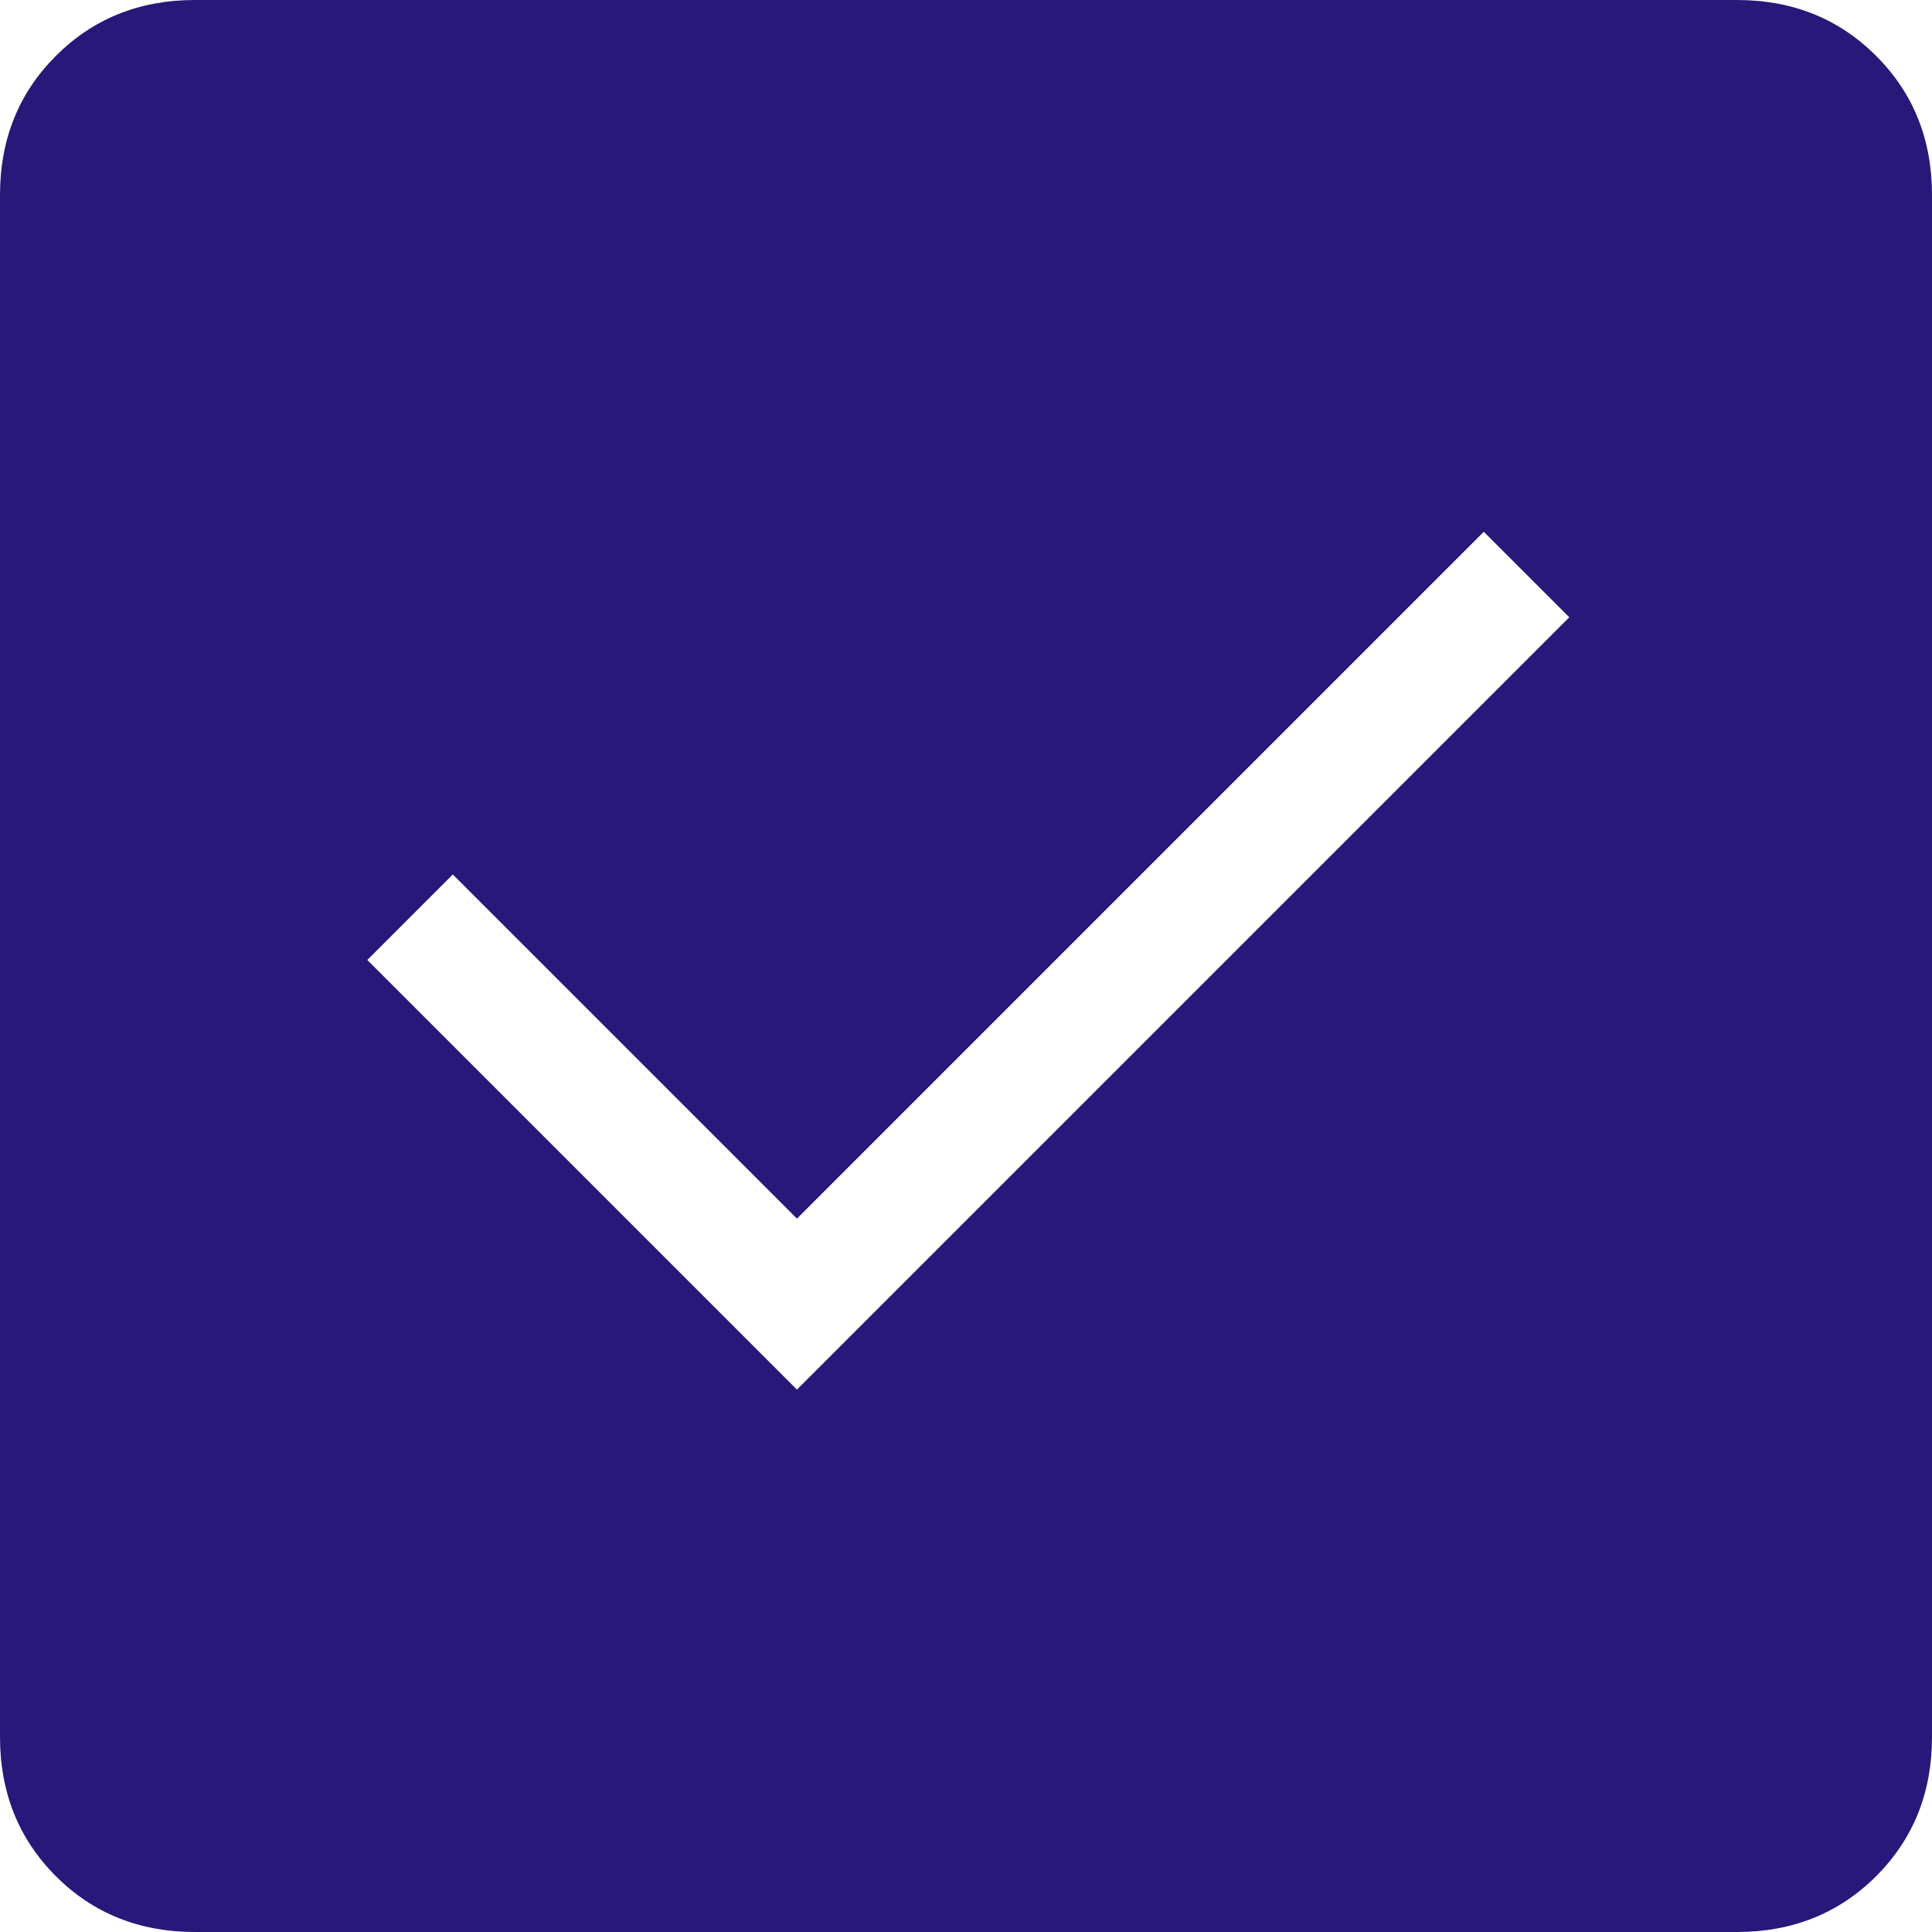
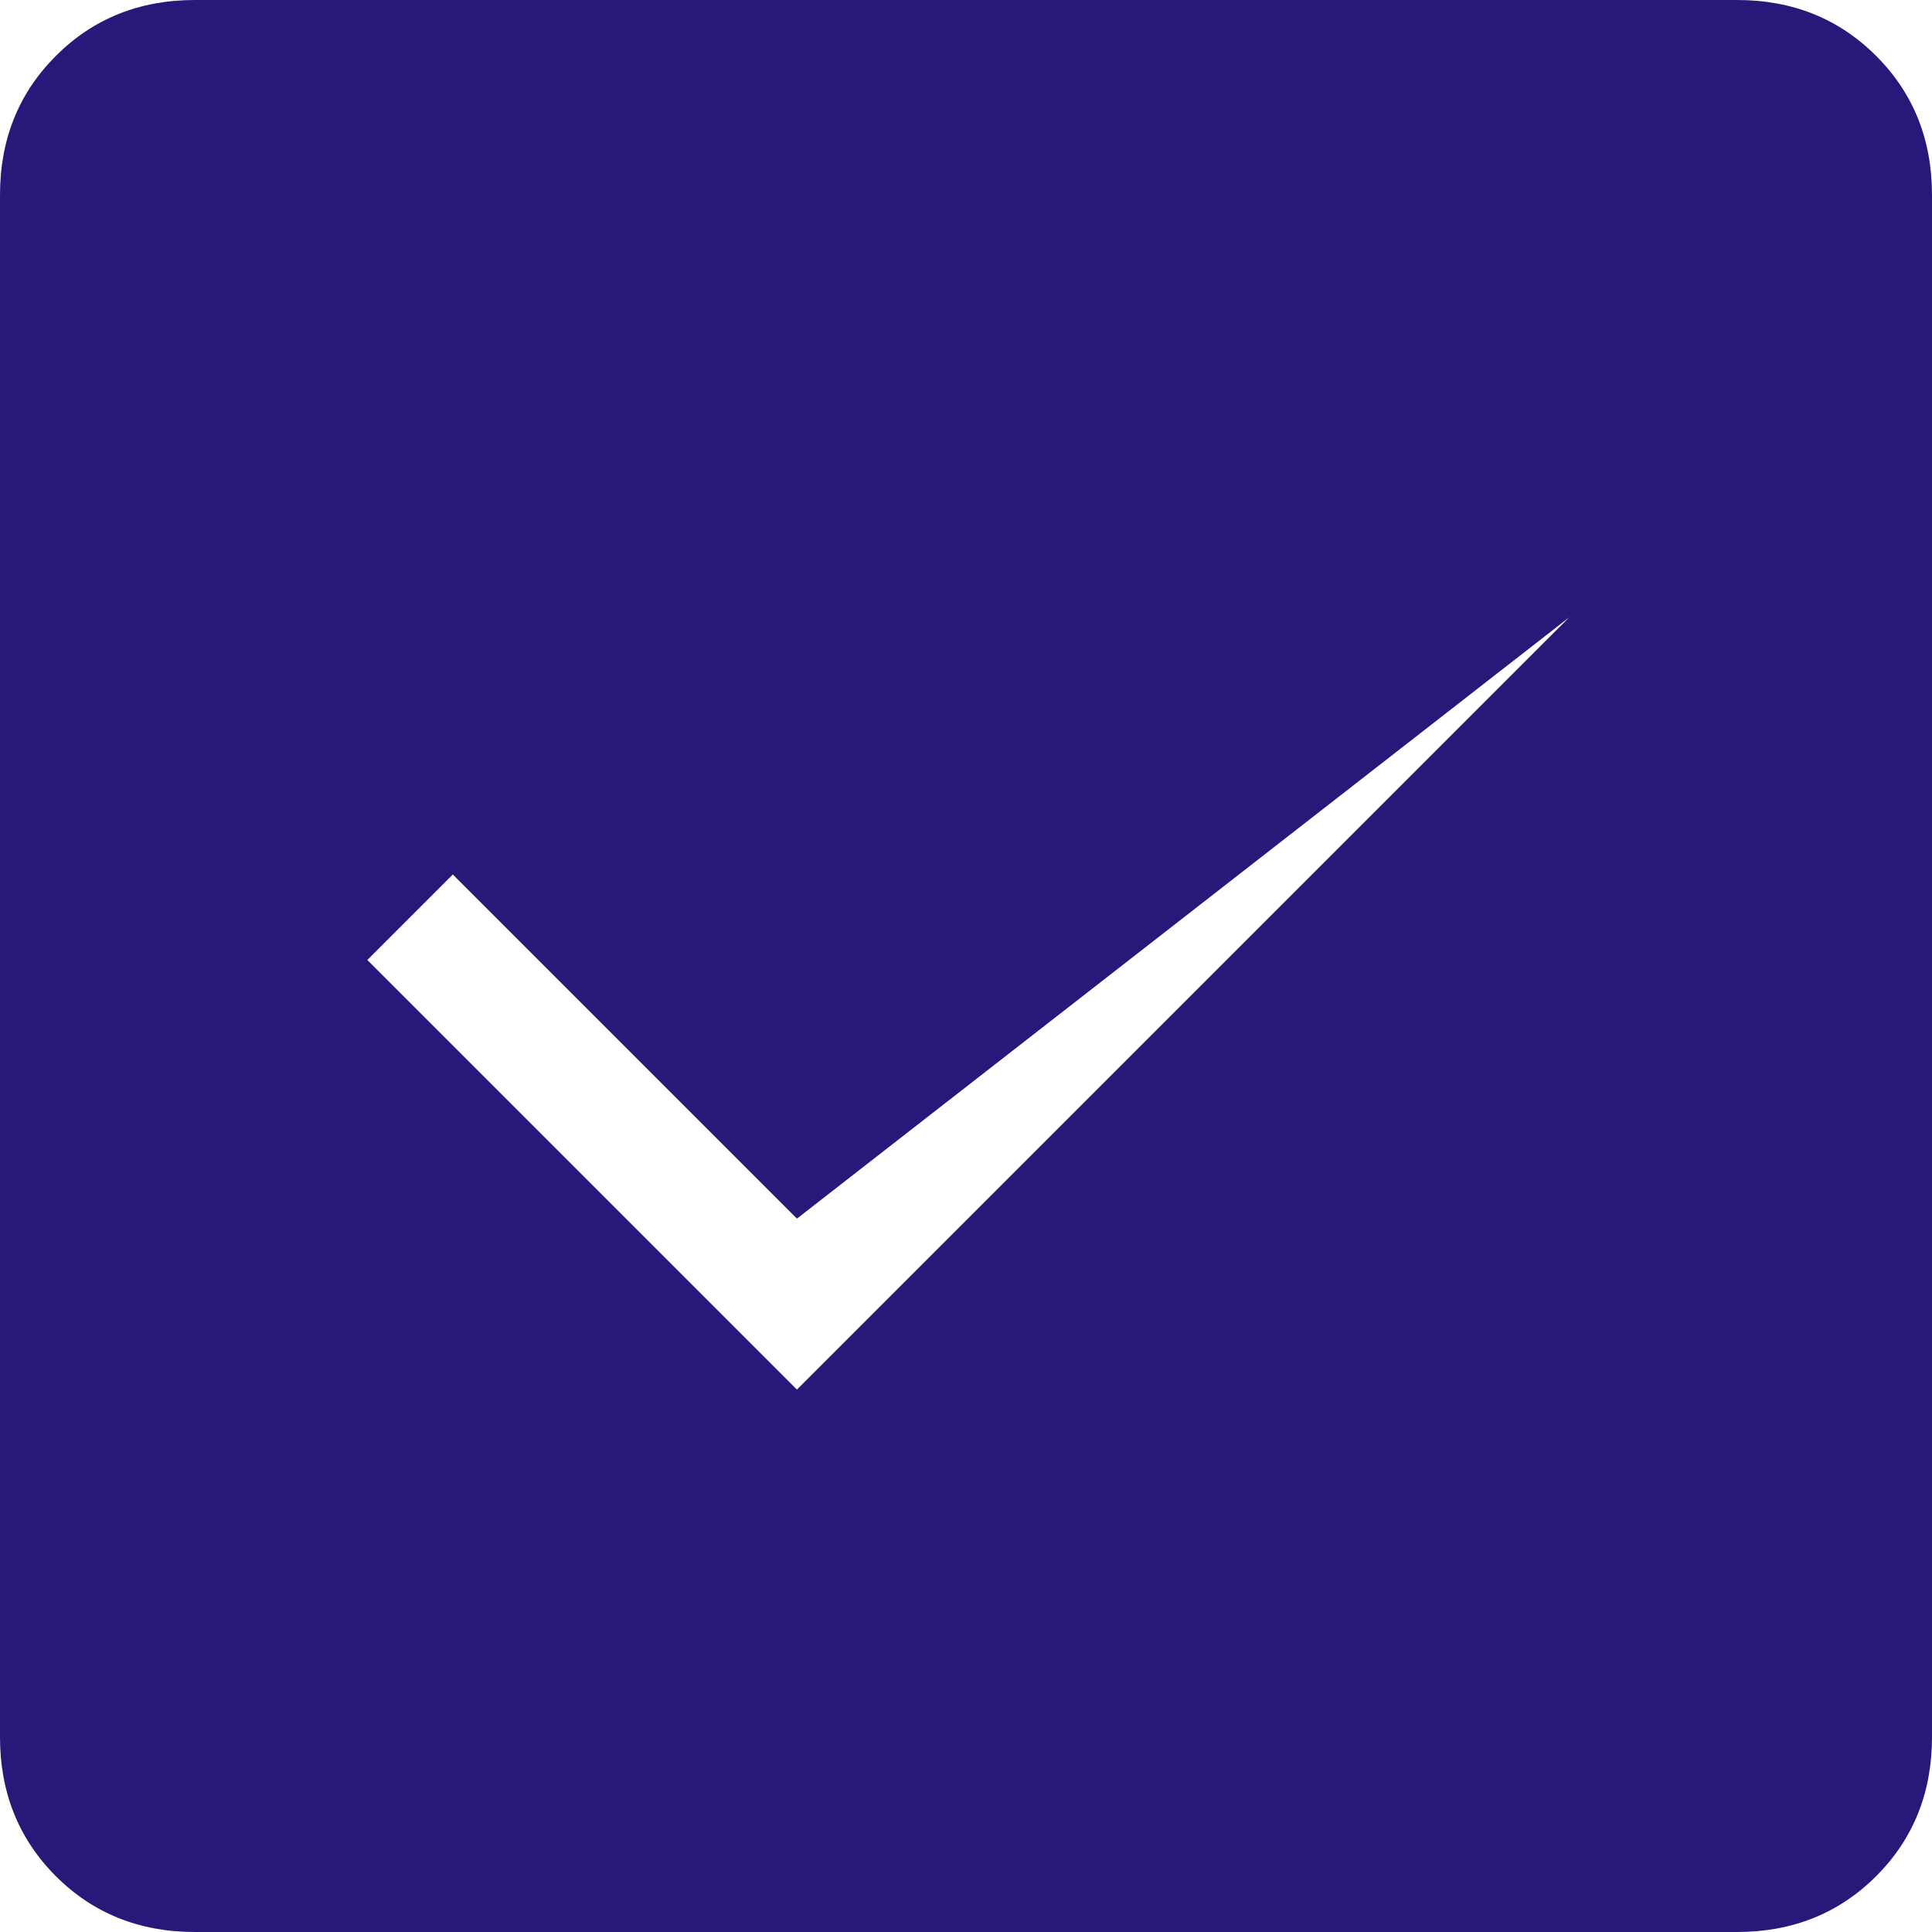
<svg xmlns="http://www.w3.org/2000/svg" width="40" height="40" viewBox="0 0 40 40" fill="none">
-   <path d="M16.5 28.77L32.49 12.78L30.72 11.01L16.5 25.23L9.375 18.105L7.605 19.875L16.5 28.77ZM4.037 40C2.888 40 1.927 39.615 1.157 38.845C0.386 38.073 0 37.112 0 35.962V4.037C0 2.888 0.386 1.927 1.157 1.157C1.927 0.386 2.888 0 4.037 0H35.962C37.112 0 38.072 0.386 38.843 1.157C39.614 1.927 40 2.888 40 4.037V35.962C40 37.112 39.615 38.072 38.845 38.843C38.073 39.614 37.112 40 35.962 40H4.037Z" fill="#281879" />
+   <path d="M16.5 28.77L32.49 12.78L16.5 25.23L9.375 18.105L7.605 19.875L16.5 28.77ZM4.037 40C2.888 40 1.927 39.615 1.157 38.845C0.386 38.073 0 37.112 0 35.962V4.037C0 2.888 0.386 1.927 1.157 1.157C1.927 0.386 2.888 0 4.037 0H35.962C37.112 0 38.072 0.386 38.843 1.157C39.614 1.927 40 2.888 40 4.037V35.962C40 37.112 39.615 38.072 38.845 38.843C38.073 39.614 37.112 40 35.962 40H4.037Z" fill="#281879" />
</svg>